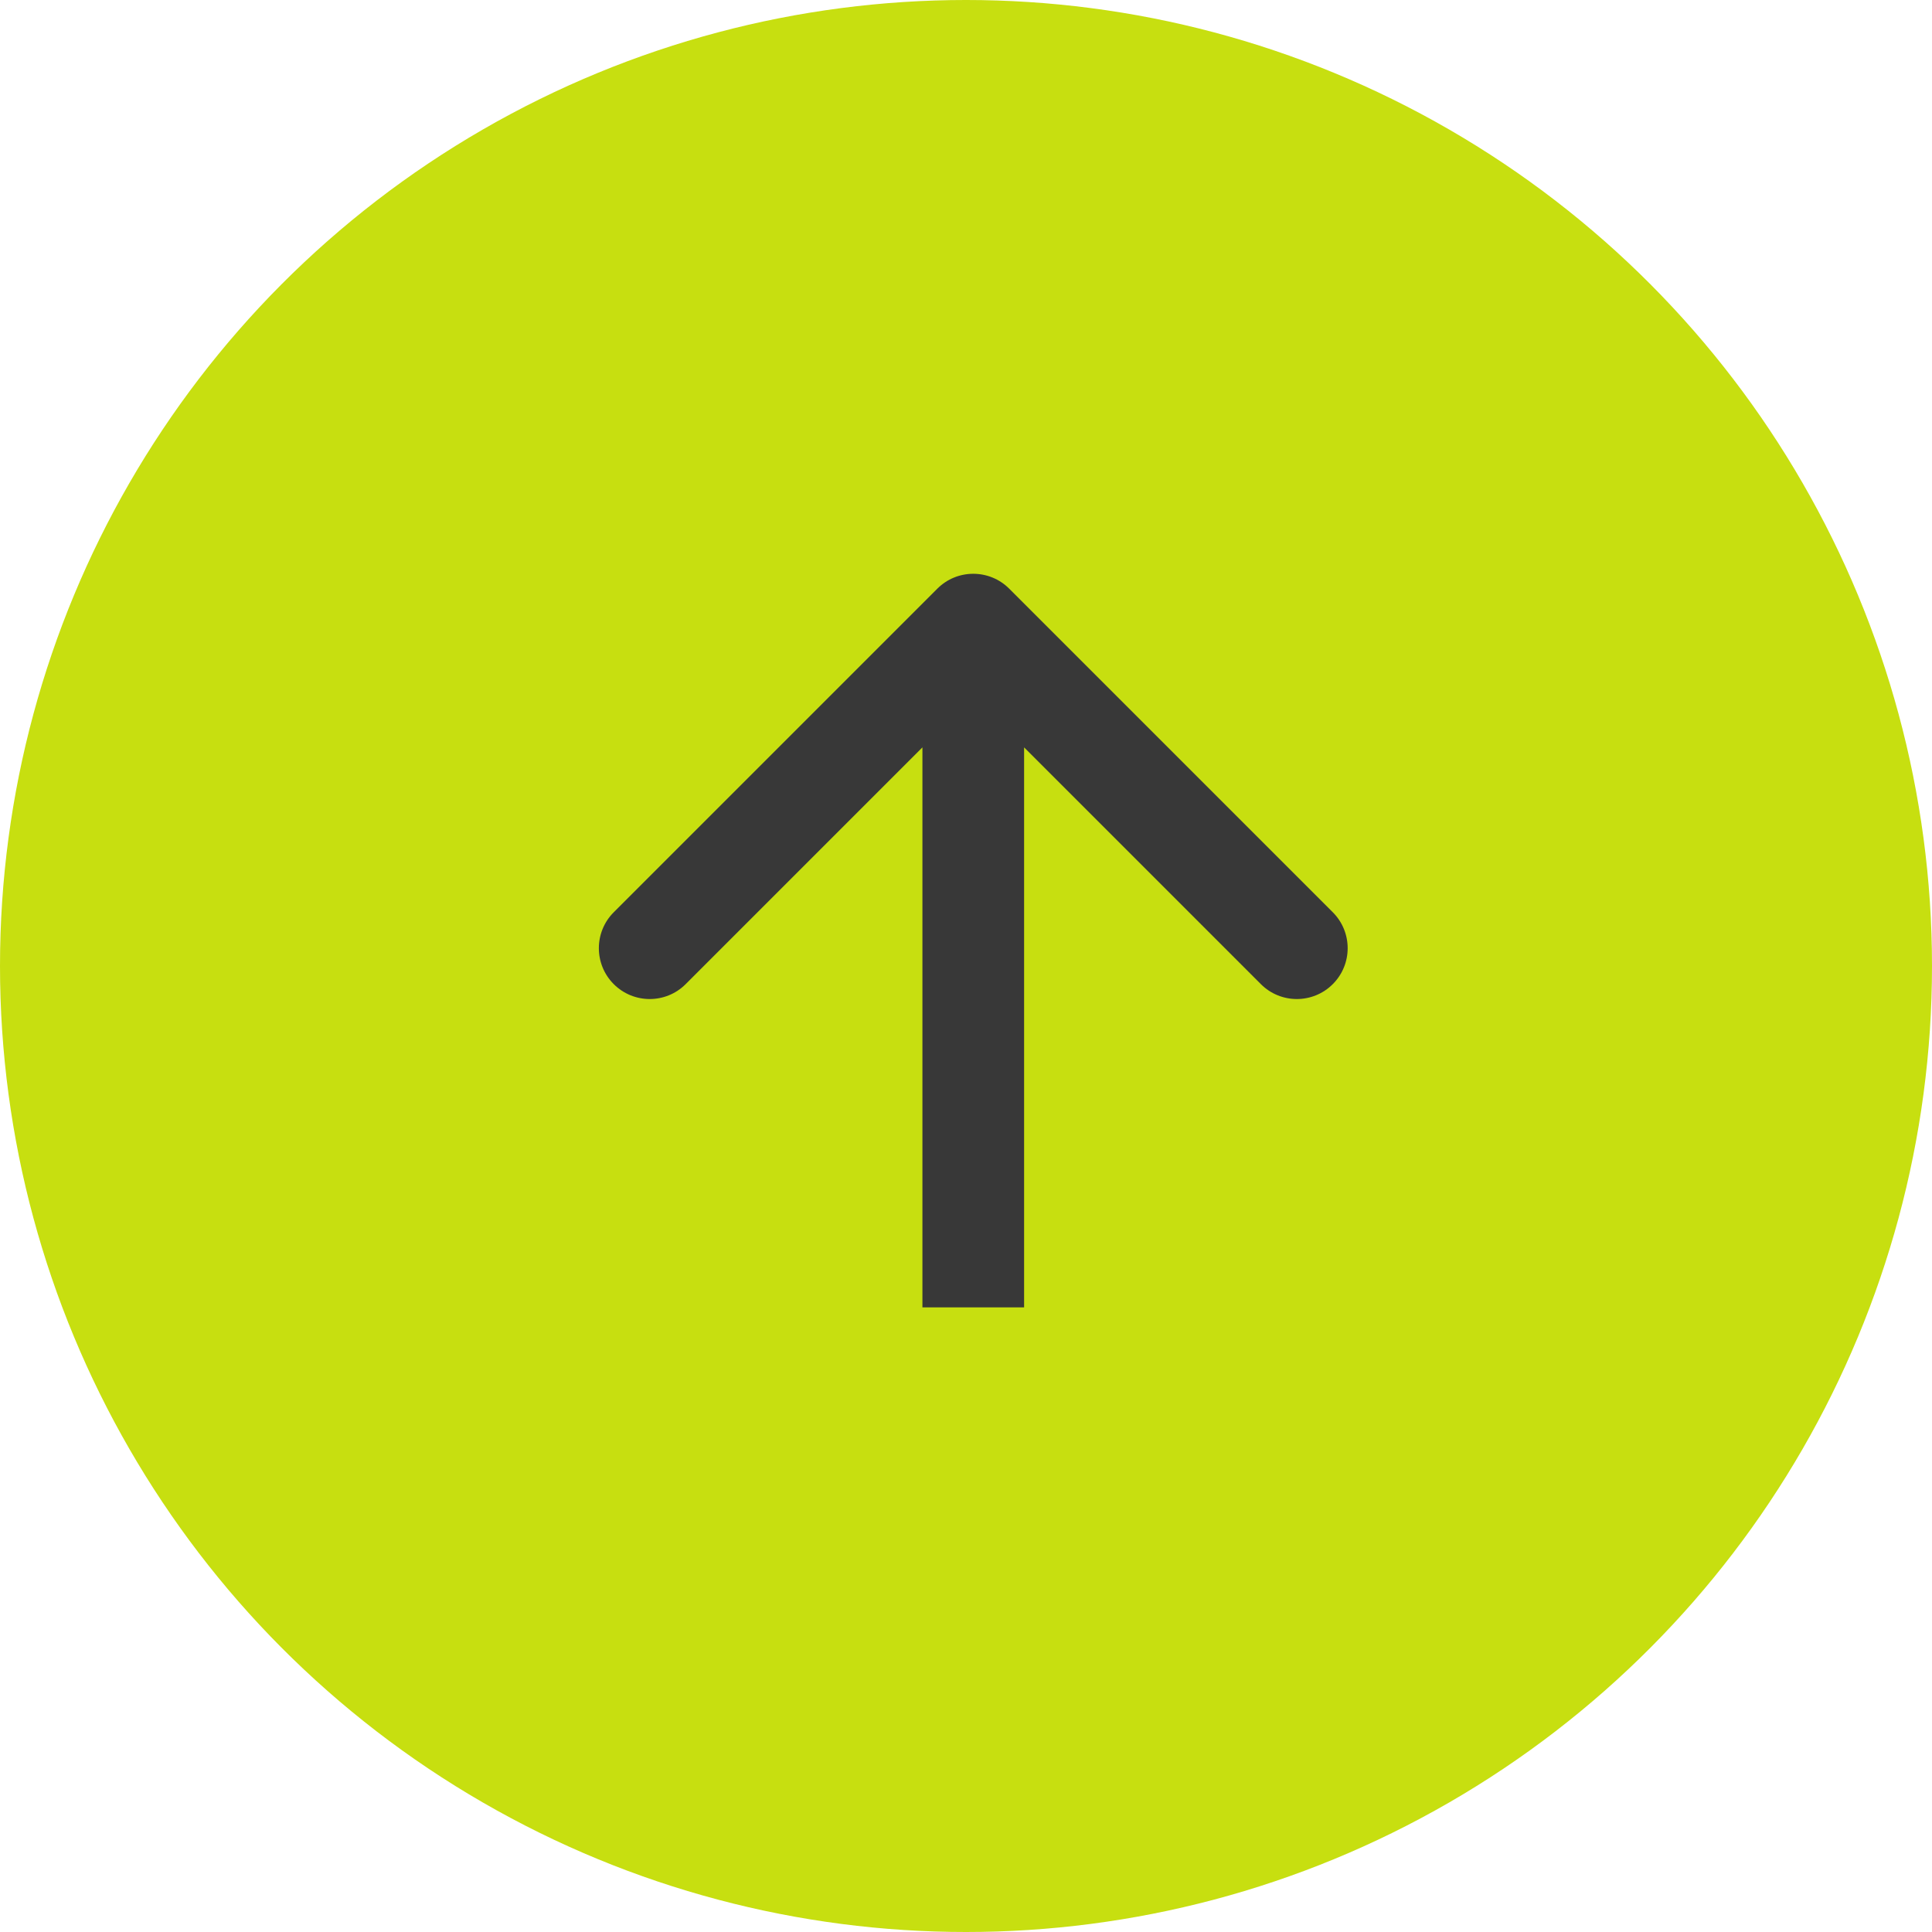
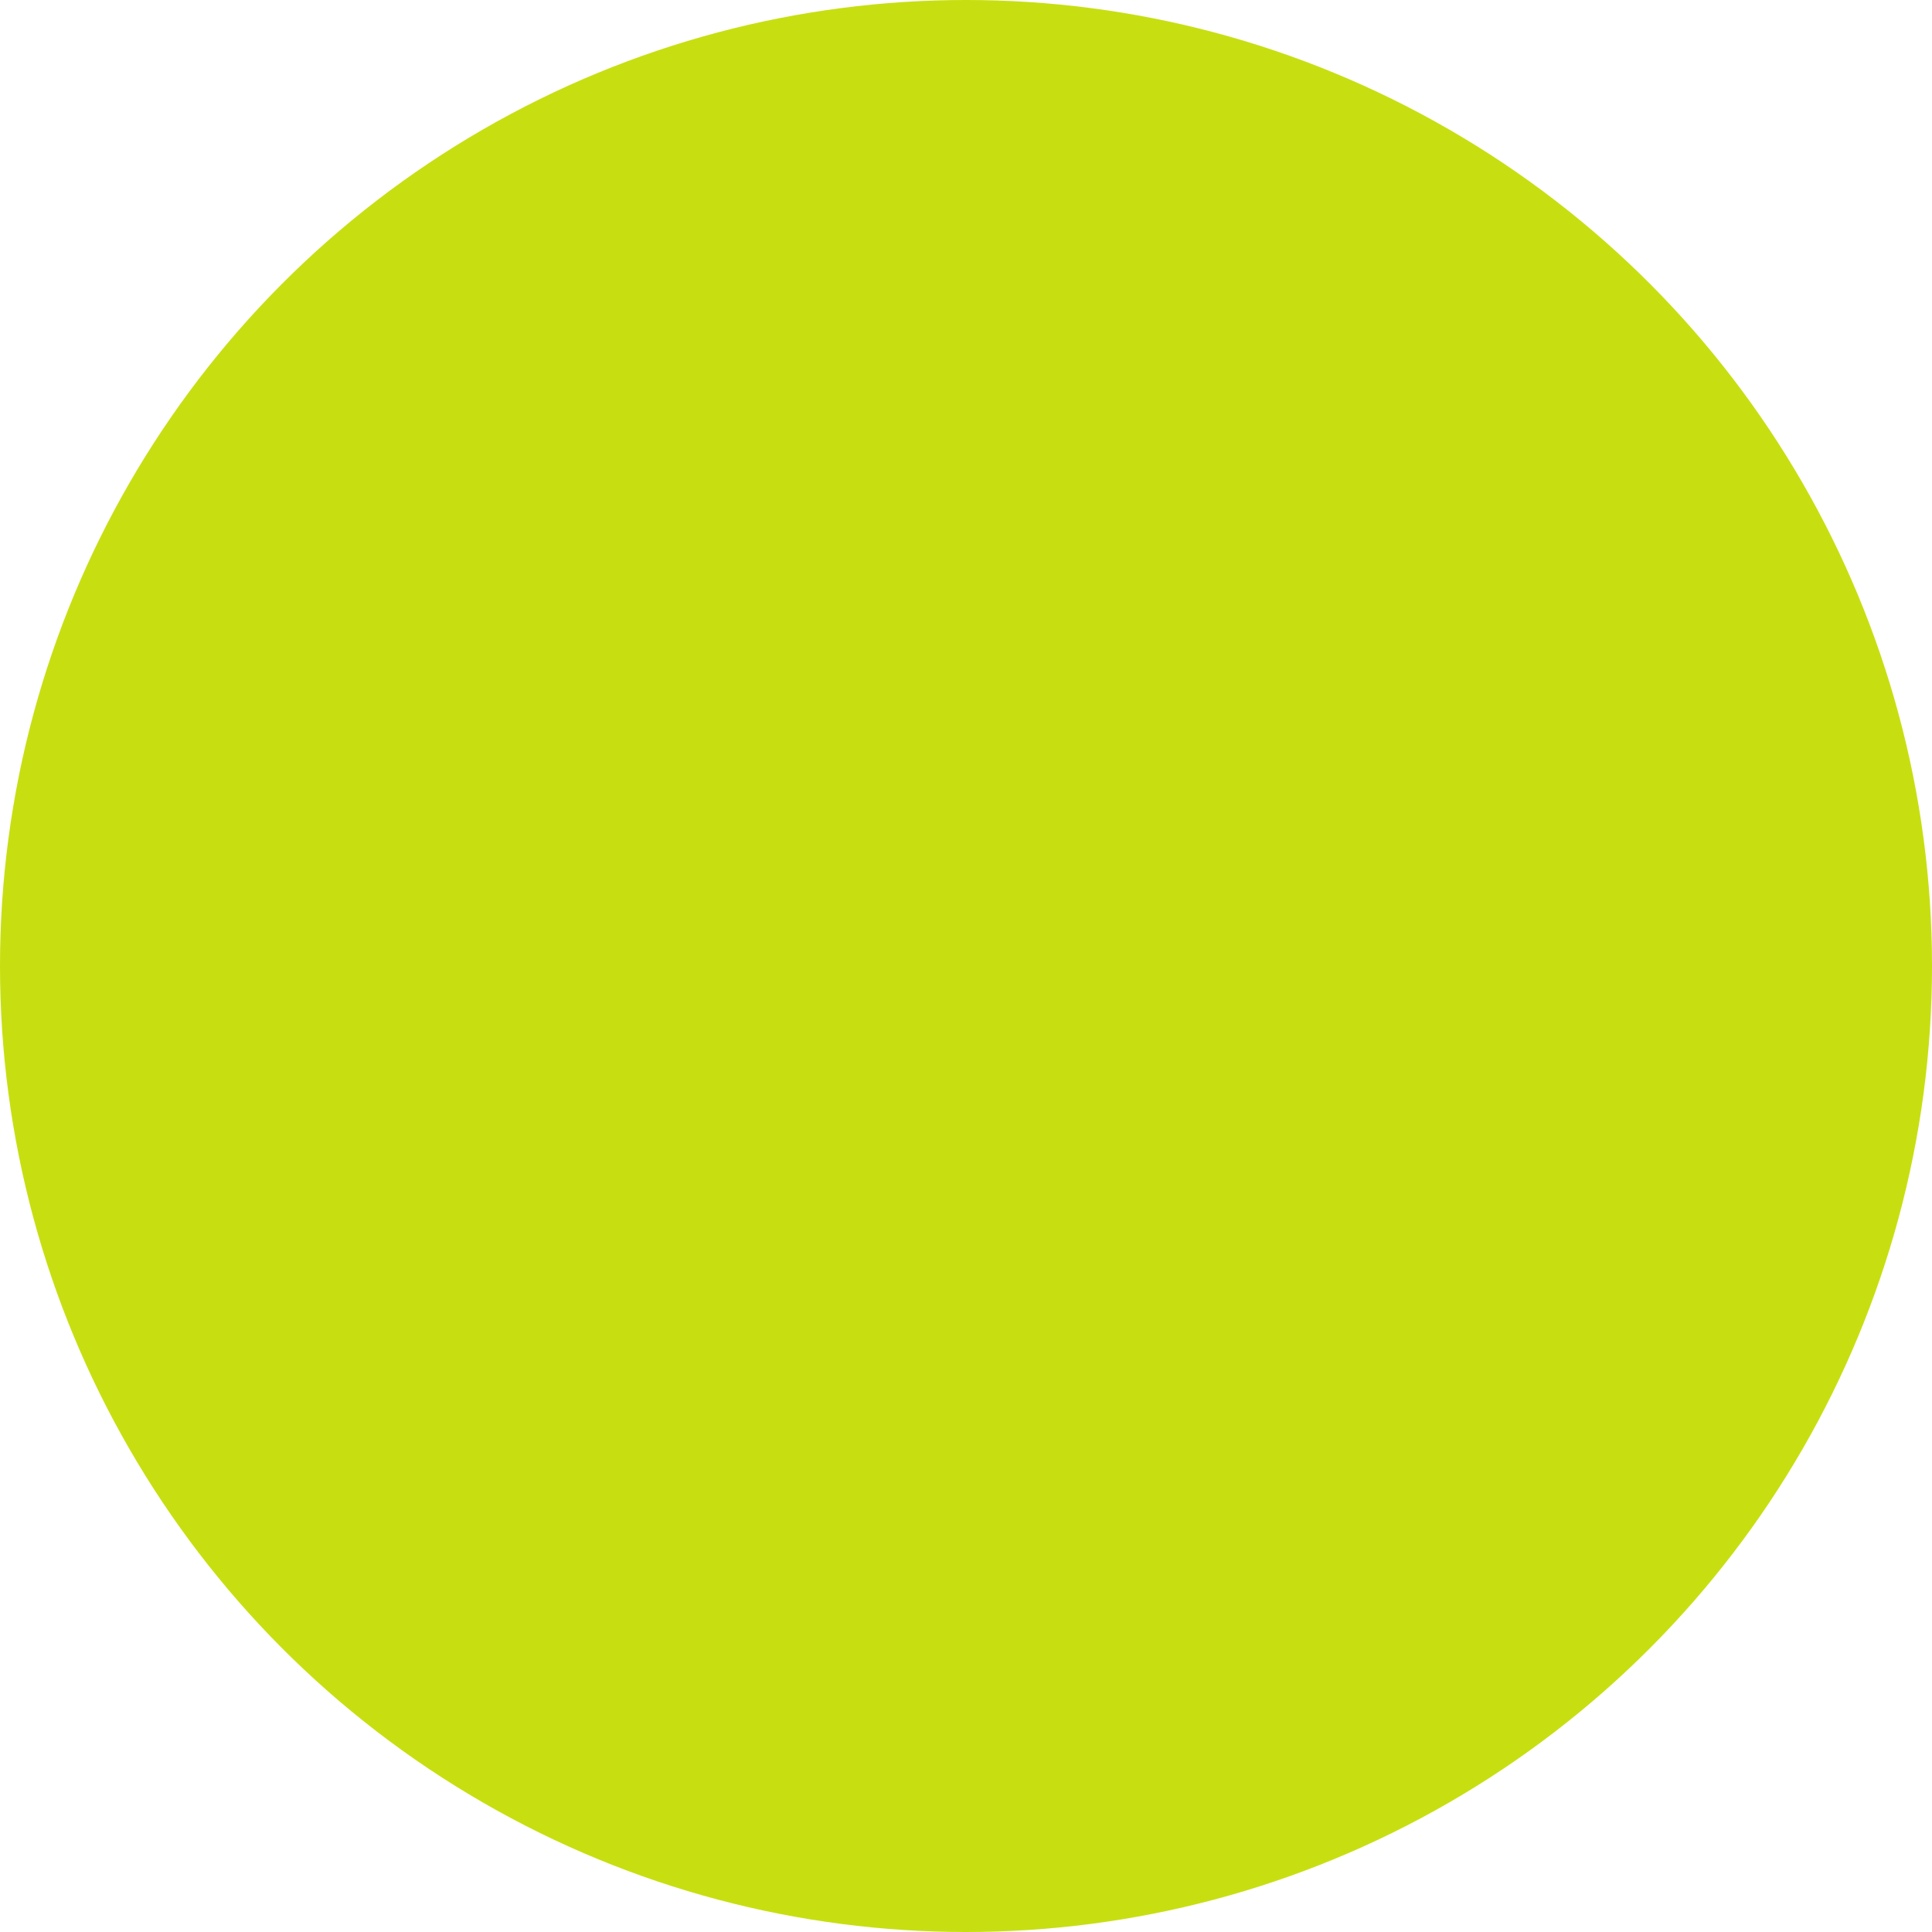
<svg xmlns="http://www.w3.org/2000/svg" width="133" height="133" viewBox="0 0 133 133" fill="none">
  <circle cx="66.5" cy="66.5" r="66.5" fill="#C7DF10" />
-   <path d="M69.475 40.525C68.108 39.158 65.892 39.158 64.525 40.525L42.251 62.799C40.884 64.166 40.884 66.382 42.251 67.749C43.618 69.116 45.834 69.116 47.201 67.749L67 47.95L86.799 67.749C88.166 69.116 90.382 69.116 91.749 67.749C93.116 66.382 93.116 64.166 91.749 62.799L69.475 40.525ZM70.5 90L70.5 43L63.5 43L63.5 90L70.5 90Z" fill="#383838" />
</svg>